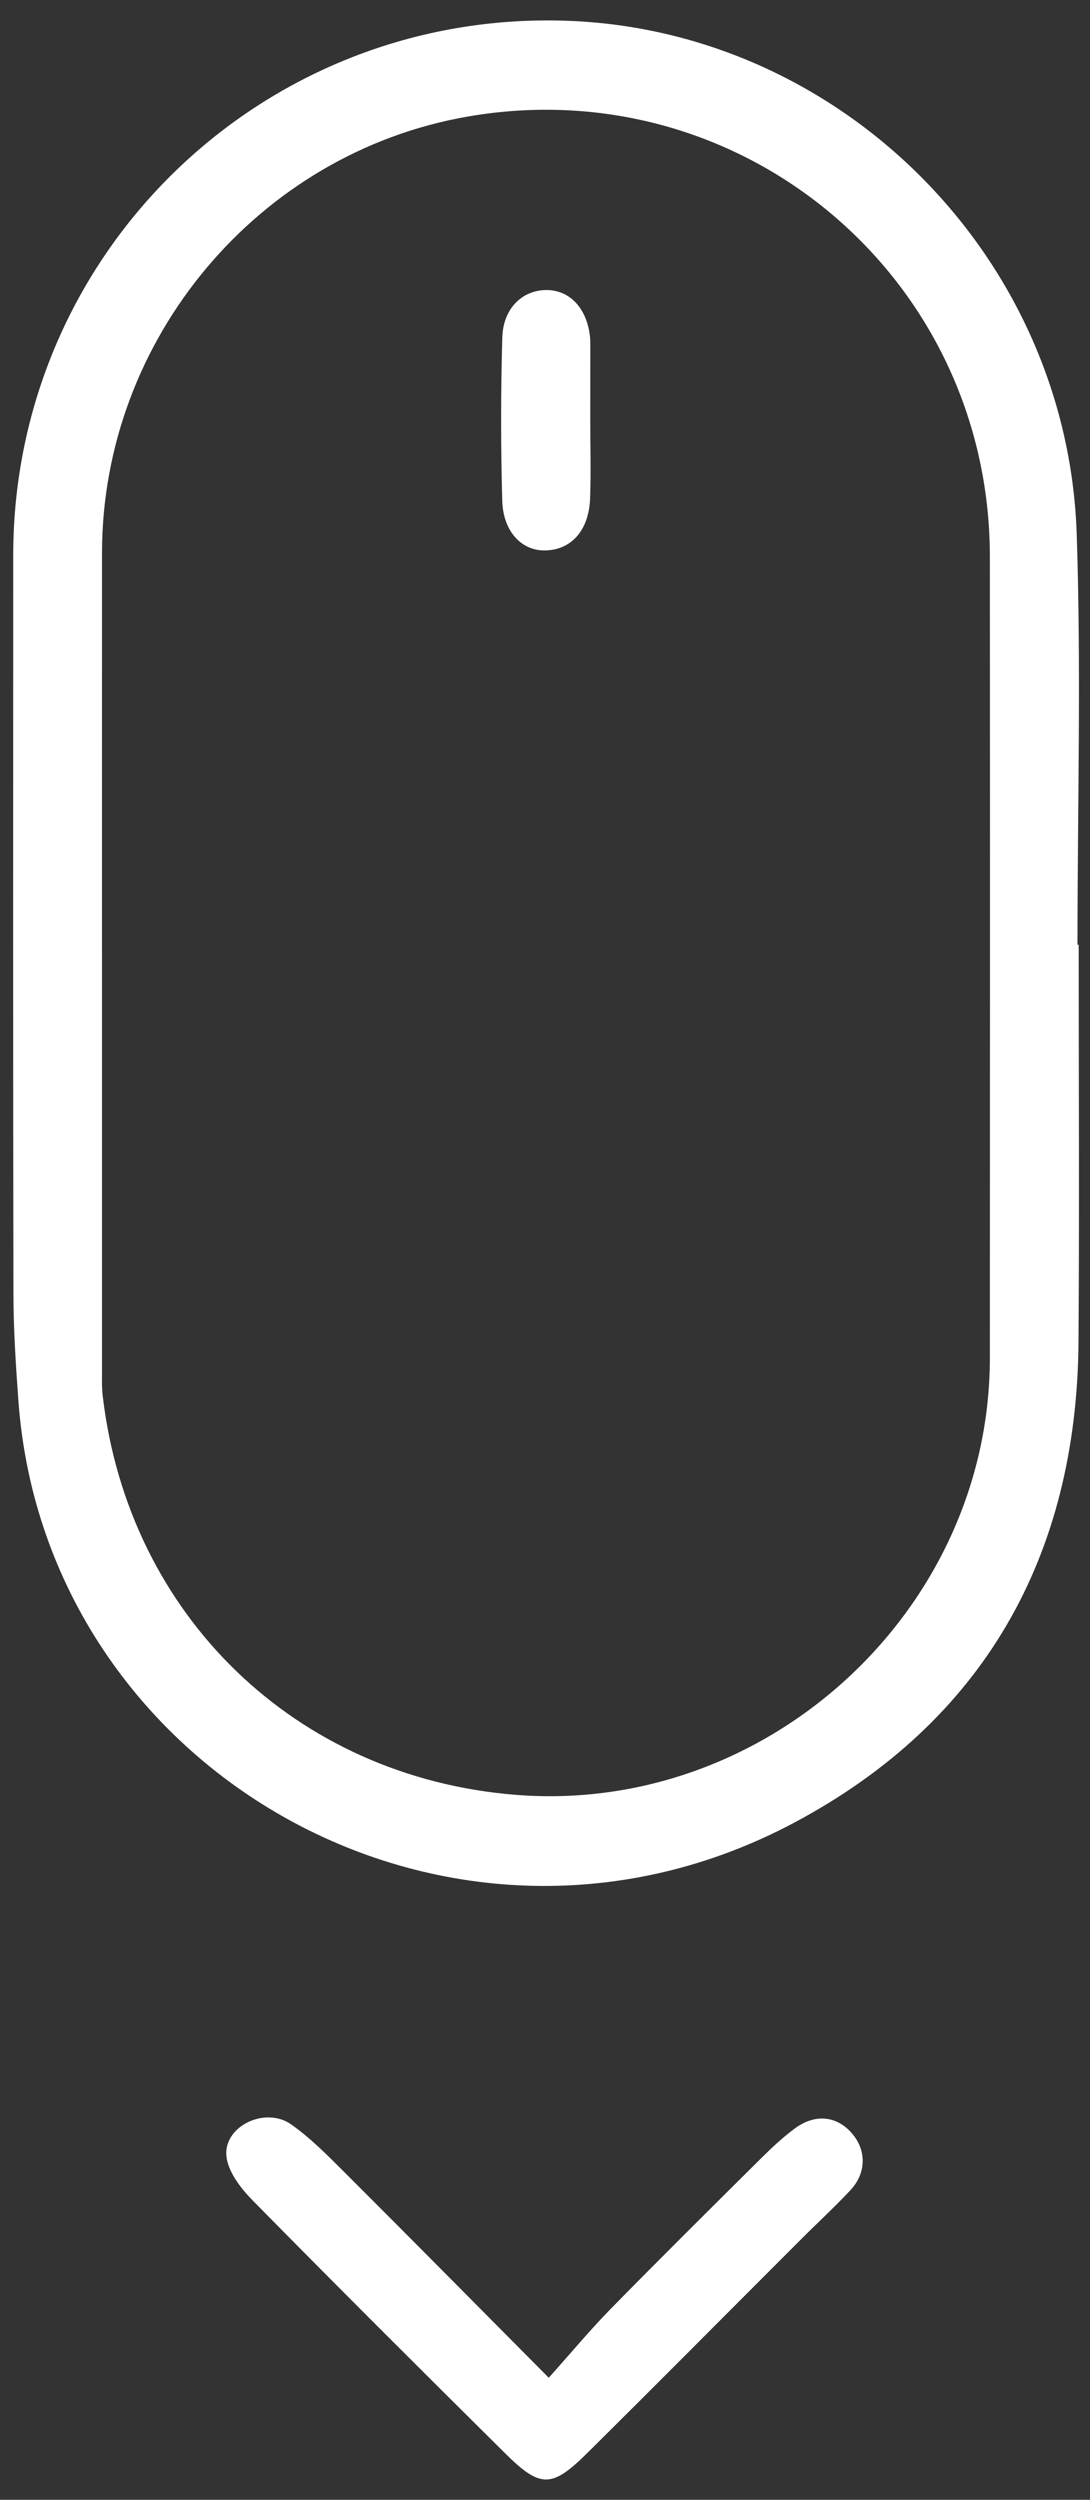
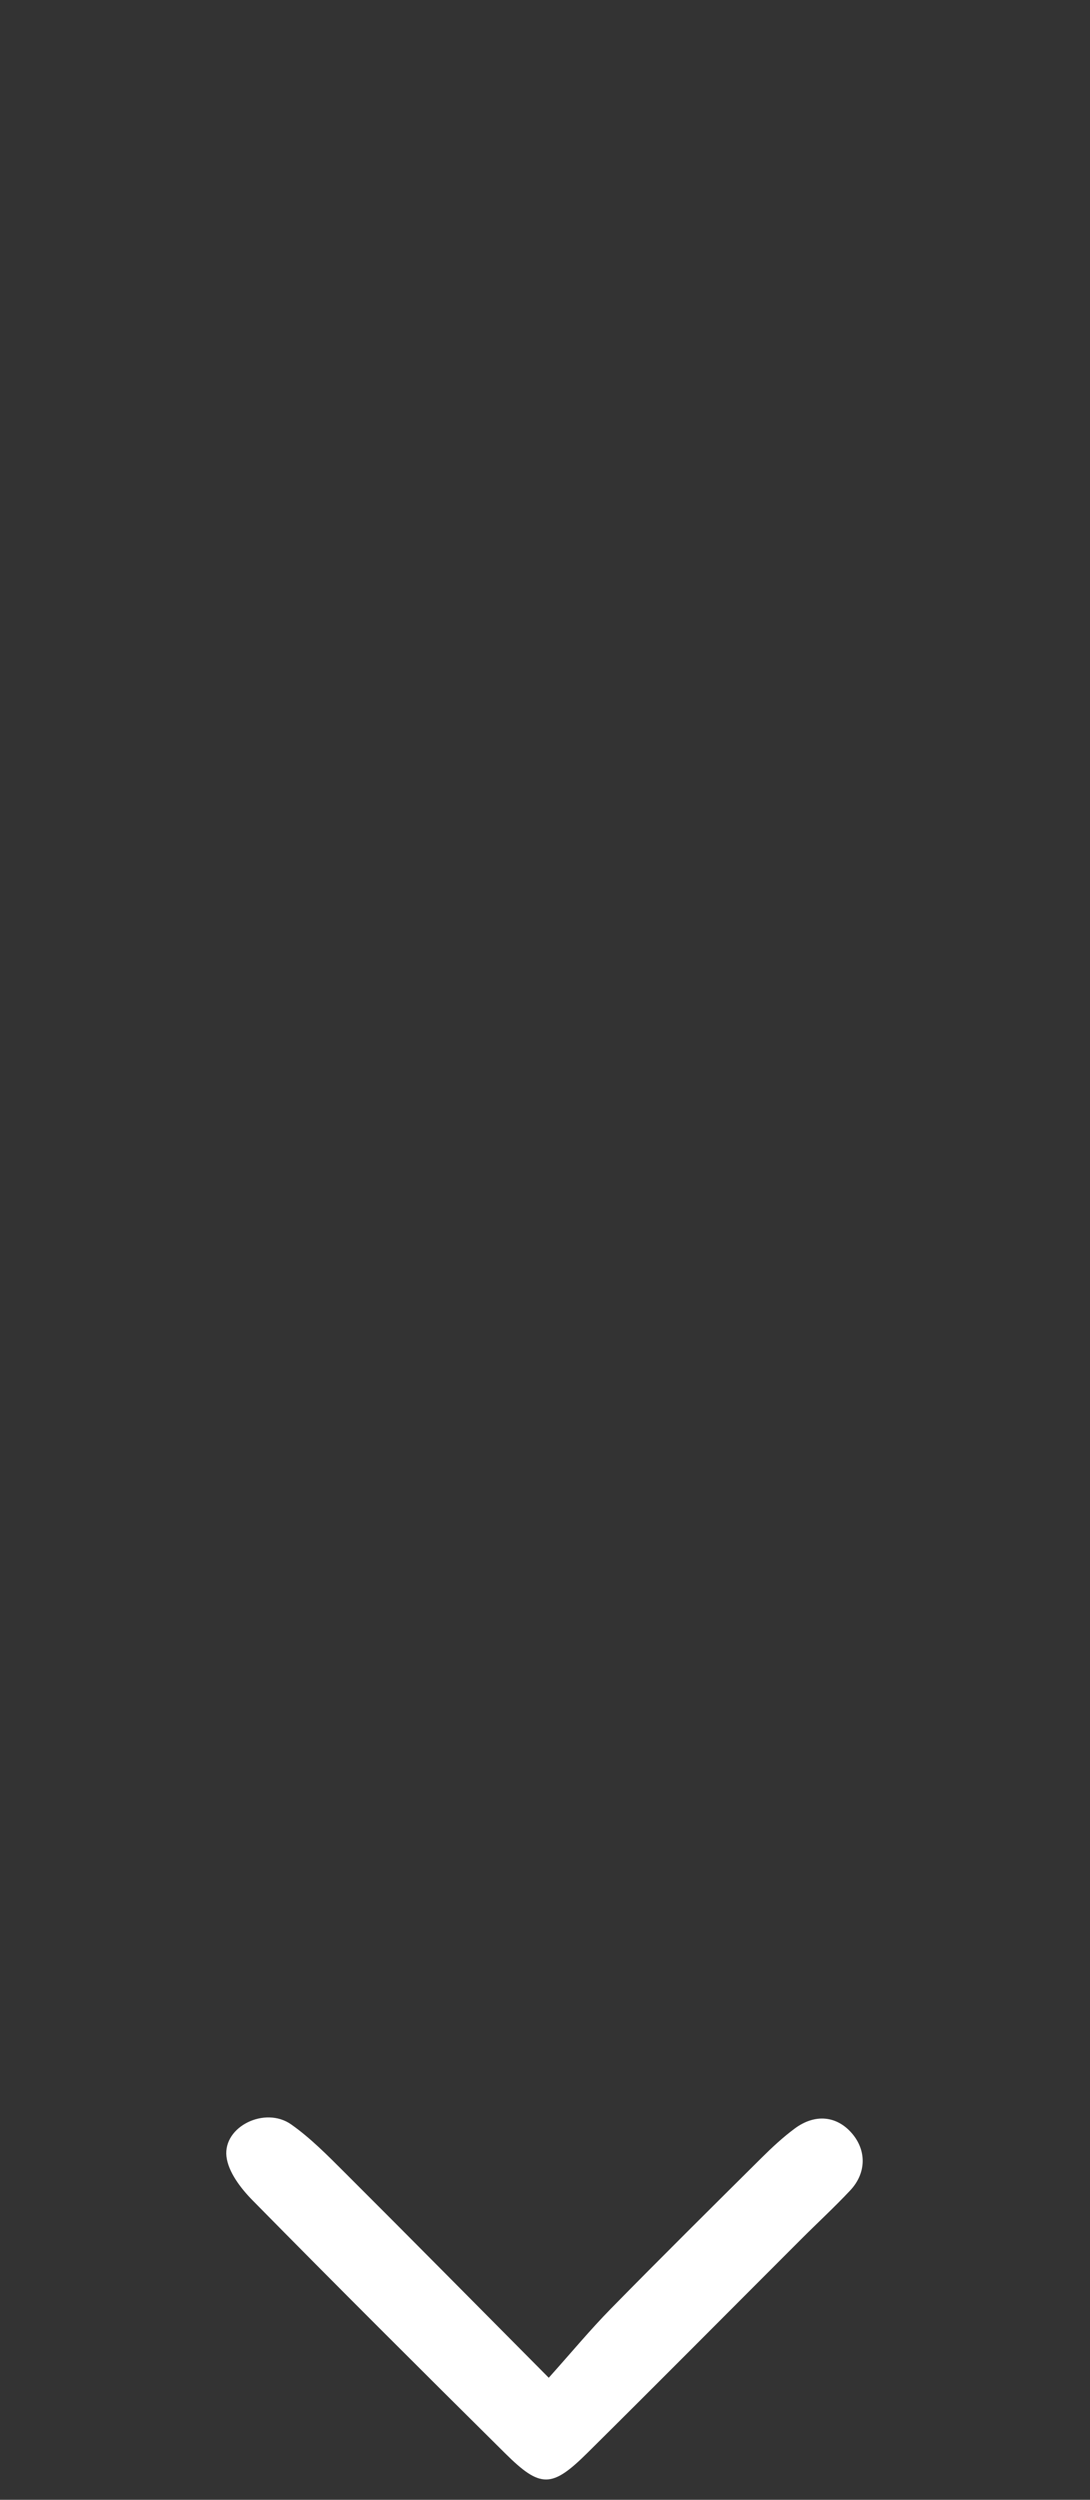
<svg xmlns="http://www.w3.org/2000/svg" version="1.1" id="Ebene_1" x="0px" y="0px" viewBox="0 0 49.105 112.579" style="enable-background:new 0 0 49.105 112.579;" xml:space="preserve">
  <rect x="0" y="0" width="49.105" height="112.579" fill="#333333" stroke="none" />
  <style type="text/css">
	.st0{fill:#FFFFFF;}
</style>
-   <path class="st0" d="M48.595,42.544c0,5.957,0.033,11.915-0.008,17.872c-0.067,9.672-4.281,17.109-12.764,21.645  C20.448,90.284,2.069,79.892,0.831,63.108c-0.119-1.617-0.223-3.24-0.226-4.861  C0.586,47.166,0.593,36.084,0.596,25.002C0.601,11.336,11.87,0.461,25.529,0.935  C37.872,1.364,48.09,11.54,48.506,24.049c0.205,6.159,0.035,12.33,0.035,18.495  C48.559,42.544,48.577,42.544,48.595,42.544z M4.595,42.886c0,6.247-0.001,12.493,0.001,18.74  c0,0.416-0.017,0.836,0.032,1.247c1.164,9.886,8.683,17.151,18.574,17.956  c11.348,0.923,21.386-8.298,21.392-19.666c0.007-12.035,0.009-24.071-0-36.106  C44.584,12.492,33.422,3.102,21.065,5.25C11.63,6.891,4.599,15.275,4.596,24.895  C4.593,30.892,4.595,36.889,4.595,42.886z" />
  <path class="st0" d="M24.722,107.083c1.021-1.14,1.869-2.163,2.796-3.108c2.244-2.287,4.521-4.543,6.795-6.801  c0.471-0.468,0.963-0.925,1.495-1.319c0.911-0.673,1.881-0.57,2.561,0.208c0.672,0.769,0.671,1.796-0.065,2.581  c-0.711,0.758-1.478,1.464-2.213,2.2c-3.208,3.207-6.404,6.428-9.626,9.621c-1.609,1.594-2.116,1.599-3.711,0.018  c-3.813-3.78-7.615-7.57-11.381-11.396c-0.528-0.537-1.091-1.272-1.171-1.969  c-0.153-1.351,1.738-2.274,2.915-1.445c0.876,0.617,1.644,1.4,2.408,2.162  C18.499,100.802,21.452,103.791,24.722,107.083z" />
-   <path class="st0" d="M26.592,18.968c0,1.163,0.035,2.327-0.009,3.489c-0.055,1.452-0.869,2.333-2.067,2.332  c-1.026-0.001-1.85-0.859-1.889-2.235c-0.069-2.449-0.067-4.902,0.002-7.35c0.037-1.319,0.902-2.141,1.991-2.142  c1.07-0.001,1.849,0.857,1.966,2.168c0.007,0.083,0.008,0.166,0.008,0.249  C26.593,16.642,26.593,17.805,26.592,18.968z" />
</svg>